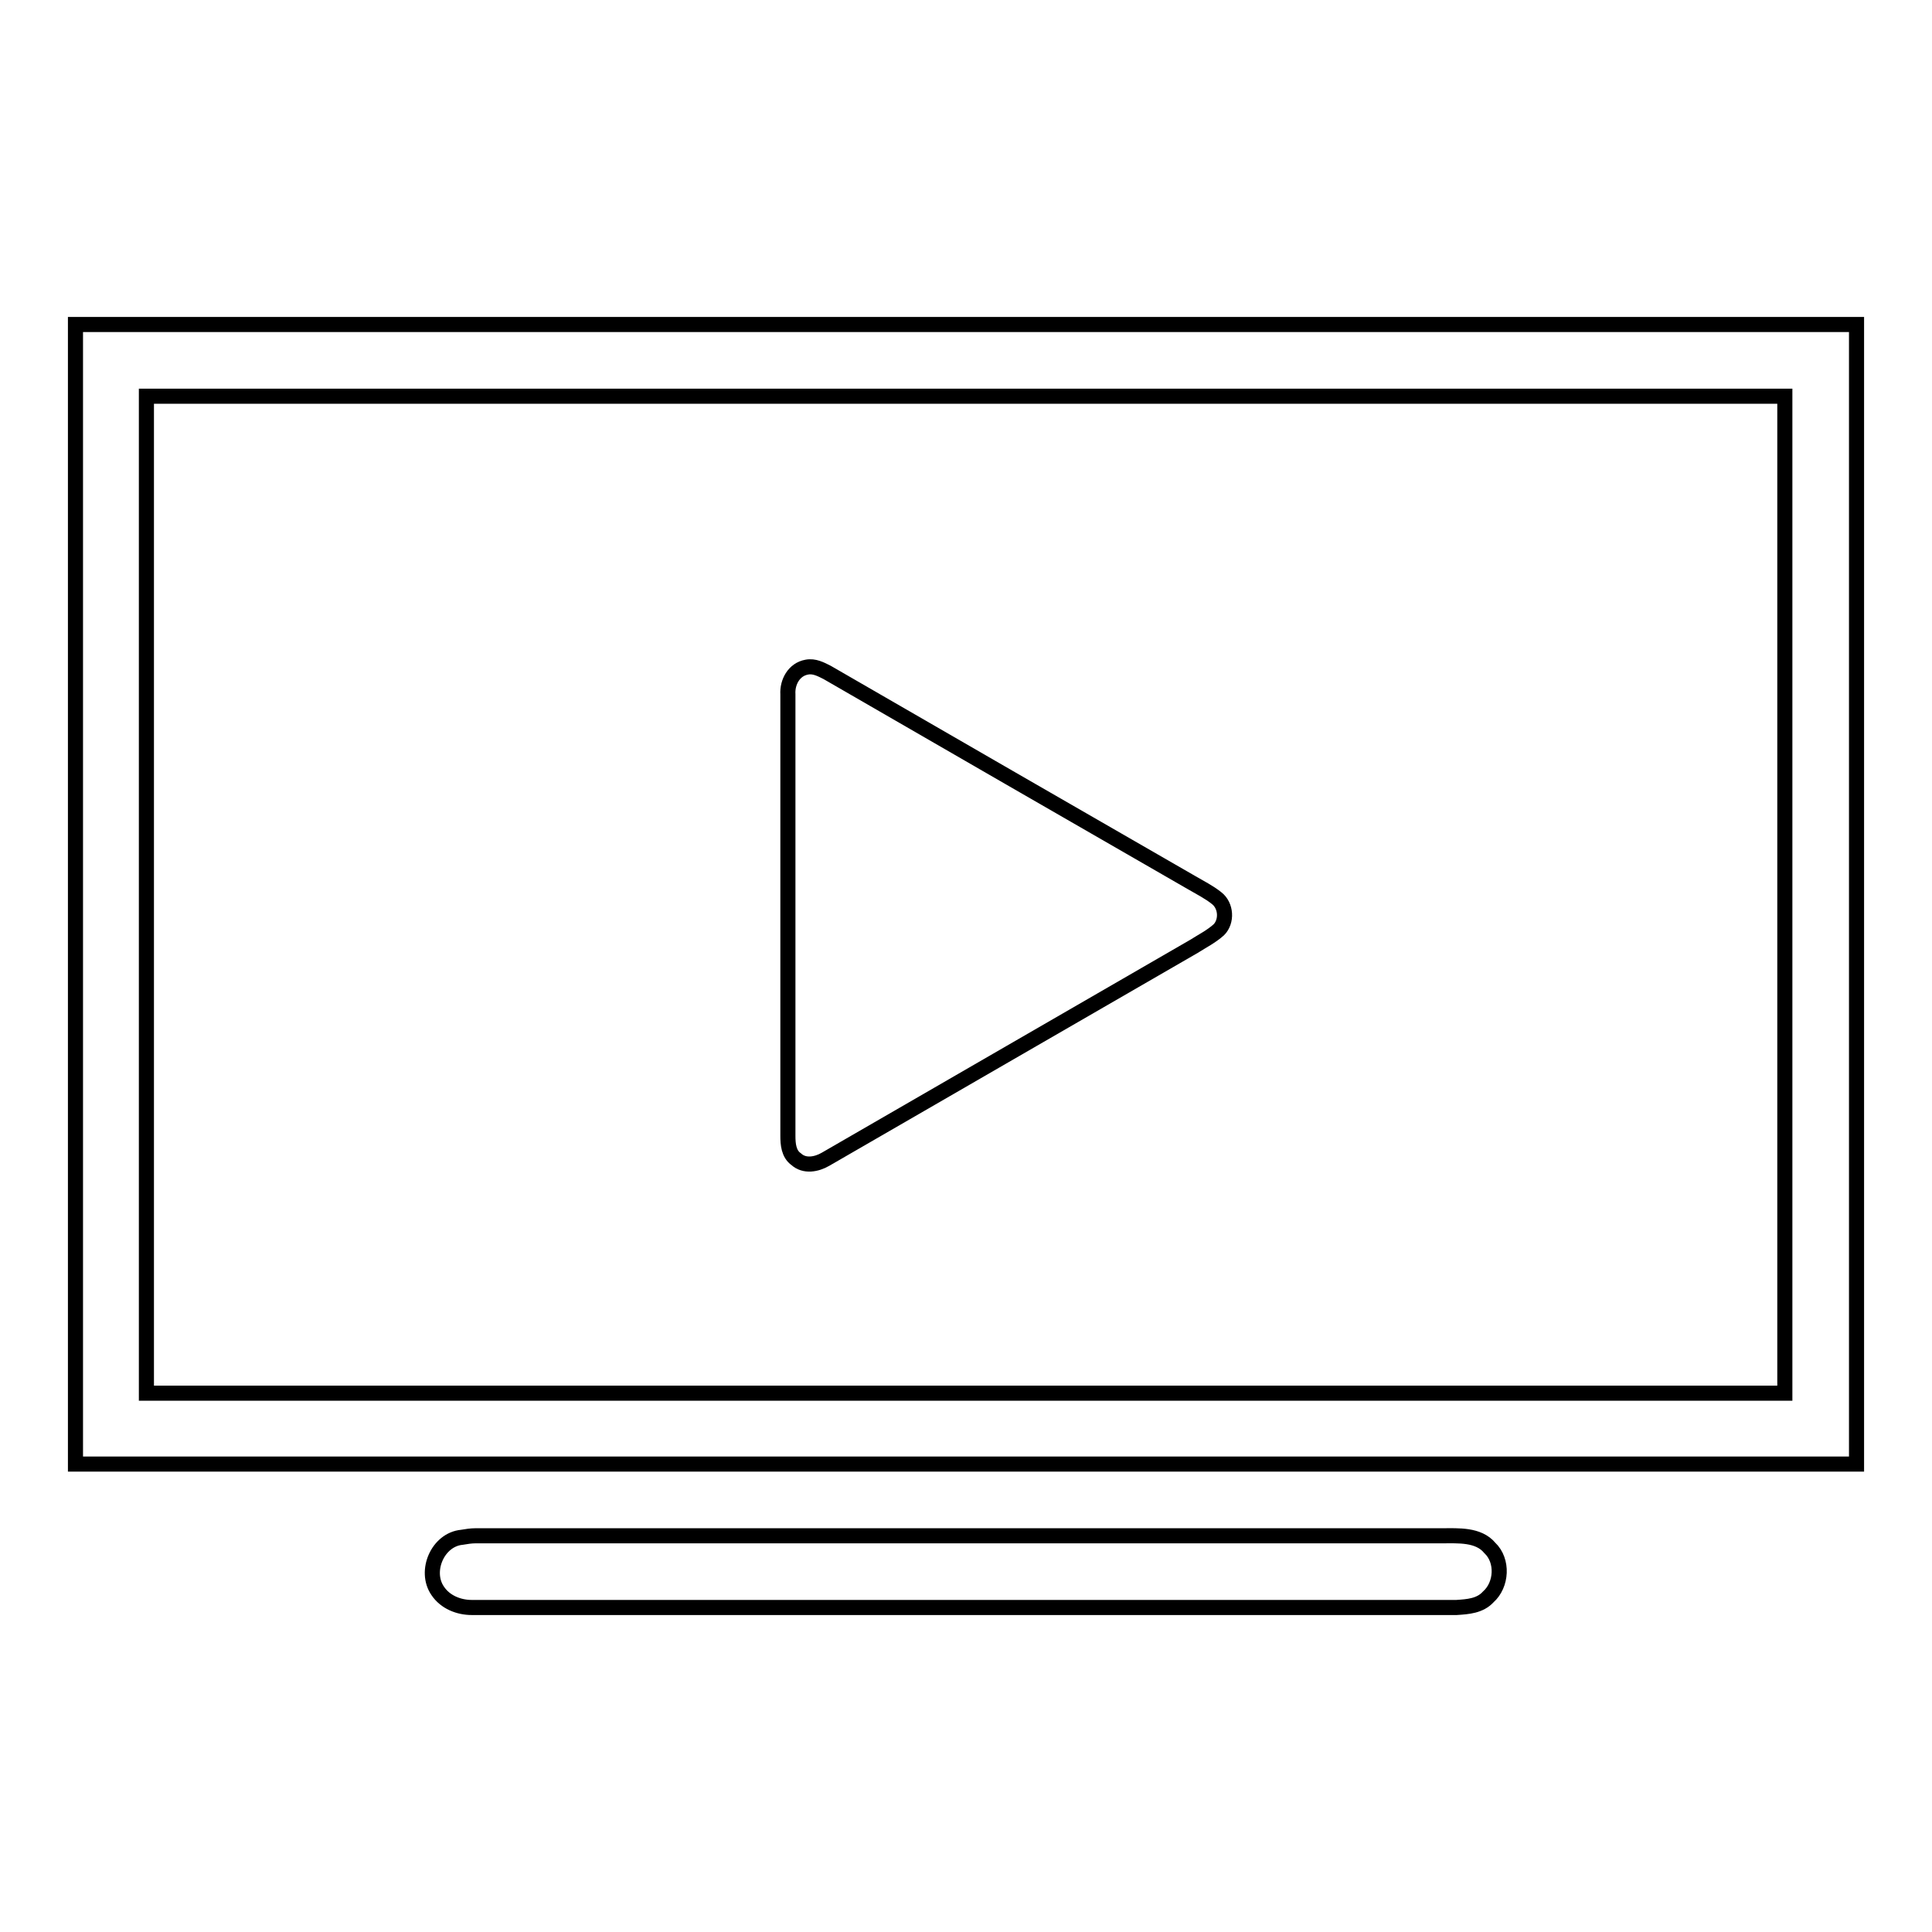
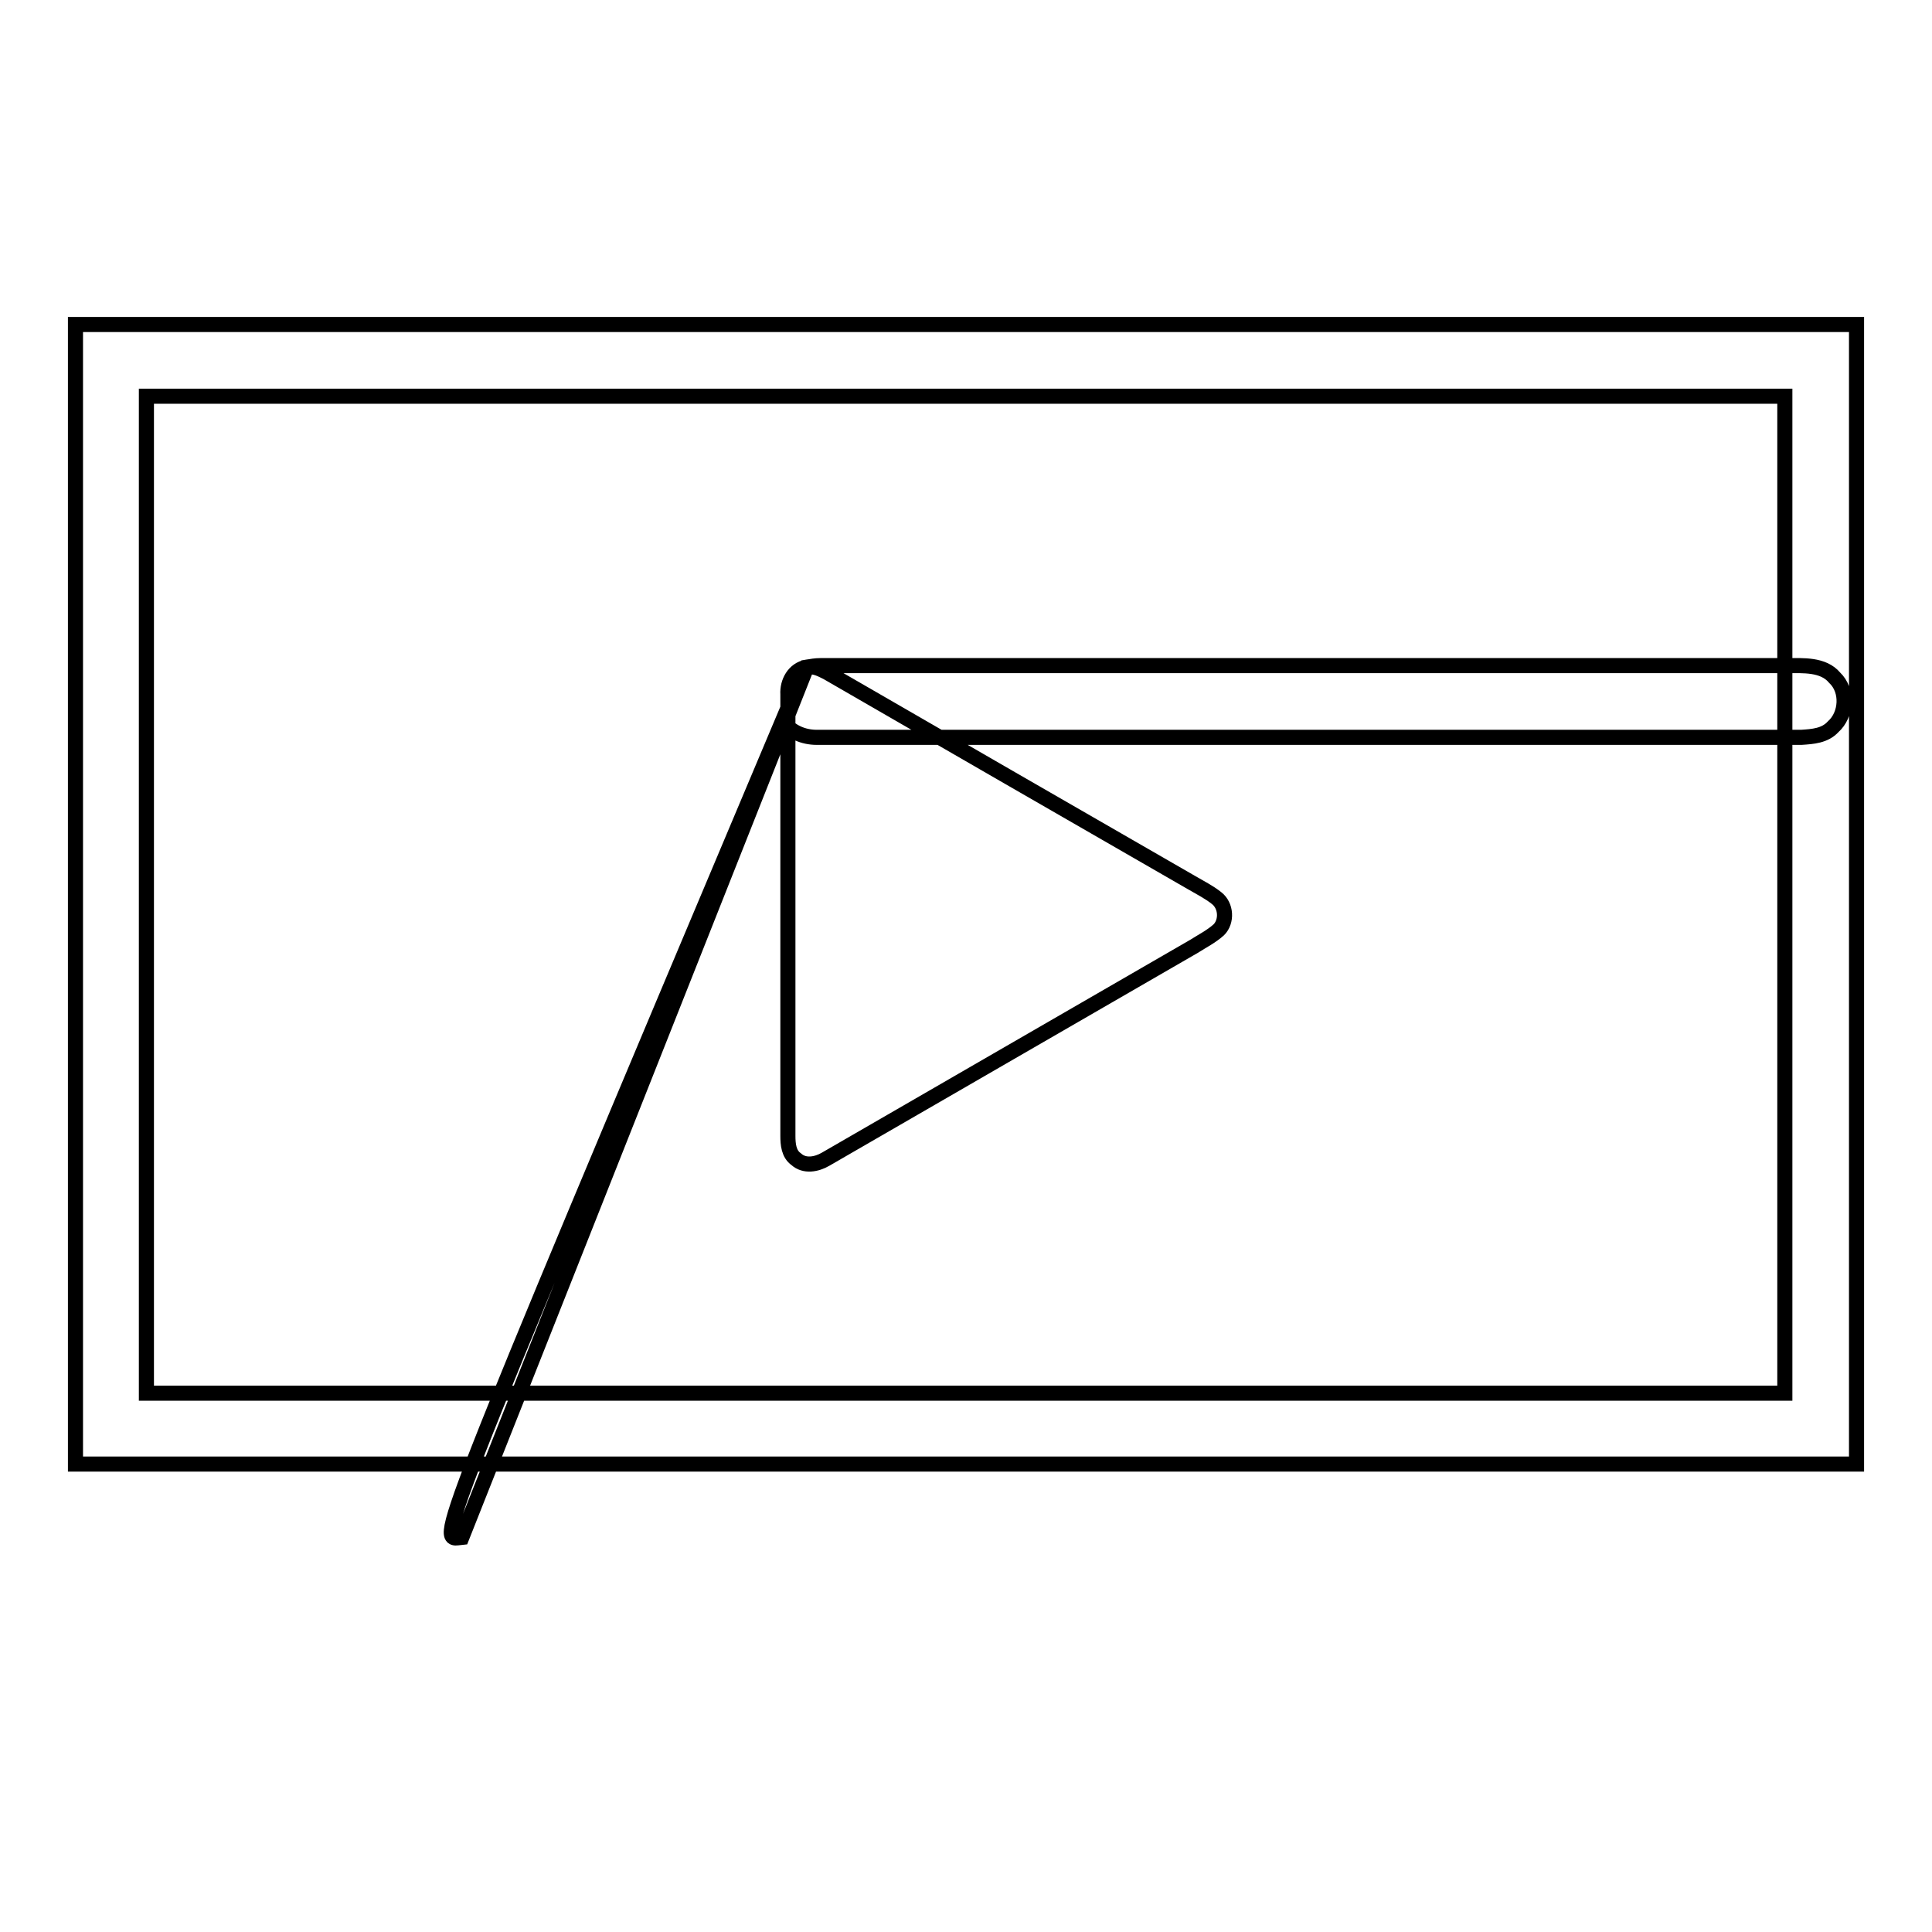
<svg xmlns="http://www.w3.org/2000/svg" version="1.1" x="0px" y="0px" viewBox="0 0 256 256" enable-background="new 0 0 256 256" xml:space="preserve">
  <g>
    <g>
-       <path stroke-width="2" fill-opacity="0" stroke="#000000" d="M10,43c78.7,0,157.3,0,236,0v151c-78.7,0-157.3,0-236,0V43L10,43z M19.4,52.5c0,44,0,88.1,0,132.1c72.4,0,144.8,0,217.1,0c0-44,0-88.1,0-132.1C164.2,52.5,91.8,52.5,19.4,52.5z M106.9,88.4c1-0.2,1.9,0.3,2.7,0.7c16.1,9.3,32.2,18.6,48.2,27.8c1.2,0.7,2.4,1.3,3.4,2.1c1.3,1,1.4,3.1,0.3,4.2c-1,0.9-2.2,1.5-3.3,2.2c-16.3,9.4-32.5,18.8-48.8,28.2c-1.2,0.7-2.8,1-3.9,0c-1-0.7-1.1-2-1.1-3.1c0-19.5,0-39,0-58.5C104.3,90.4,105.2,88.7,106.9,88.4z M61.2,203.7c0.6-0.1,1.2-0.2,1.8-0.2c42.7,0,85.4,0,128.1,0c2.1,0,4.8-0.2,6.3,1.6c1.8,1.7,1.6,4.9-0.2,6.5c-1.1,1.2-2.7,1.3-4.2,1.4c-43.5,0-87,0-130.5,0c-1.7,0-3.5-0.7-4.5-2.2C56.2,208.2,58,204,61.2,203.7z" />
+       <path stroke-width="2" fill-opacity="0" stroke="#000000" d="M10,43c78.7,0,157.3,0,236,0v151c-78.7,0-157.3,0-236,0V43L10,43z M19.4,52.5c0,44,0,88.1,0,132.1c72.4,0,144.8,0,217.1,0c0-44,0-88.1,0-132.1C164.2,52.5,91.8,52.5,19.4,52.5z M106.9,88.4c1-0.2,1.9,0.3,2.7,0.7c16.1,9.3,32.2,18.6,48.2,27.8c1.2,0.7,2.4,1.3,3.4,2.1c1.3,1,1.4,3.1,0.3,4.2c-1,0.9-2.2,1.5-3.3,2.2c-16.3,9.4-32.5,18.8-48.8,28.2c-1.2,0.7-2.8,1-3.9,0c-1-0.7-1.1-2-1.1-3.1c0-19.5,0-39,0-58.5C104.3,90.4,105.2,88.7,106.9,88.4z c0.6-0.1,1.2-0.2,1.8-0.2c42.7,0,85.4,0,128.1,0c2.1,0,4.8-0.2,6.3,1.6c1.8,1.7,1.6,4.9-0.2,6.5c-1.1,1.2-2.7,1.3-4.2,1.4c-43.5,0-87,0-130.5,0c-1.7,0-3.5-0.7-4.5-2.2C56.2,208.2,58,204,61.2,203.7z" />
    </g>
  </g>
</svg>